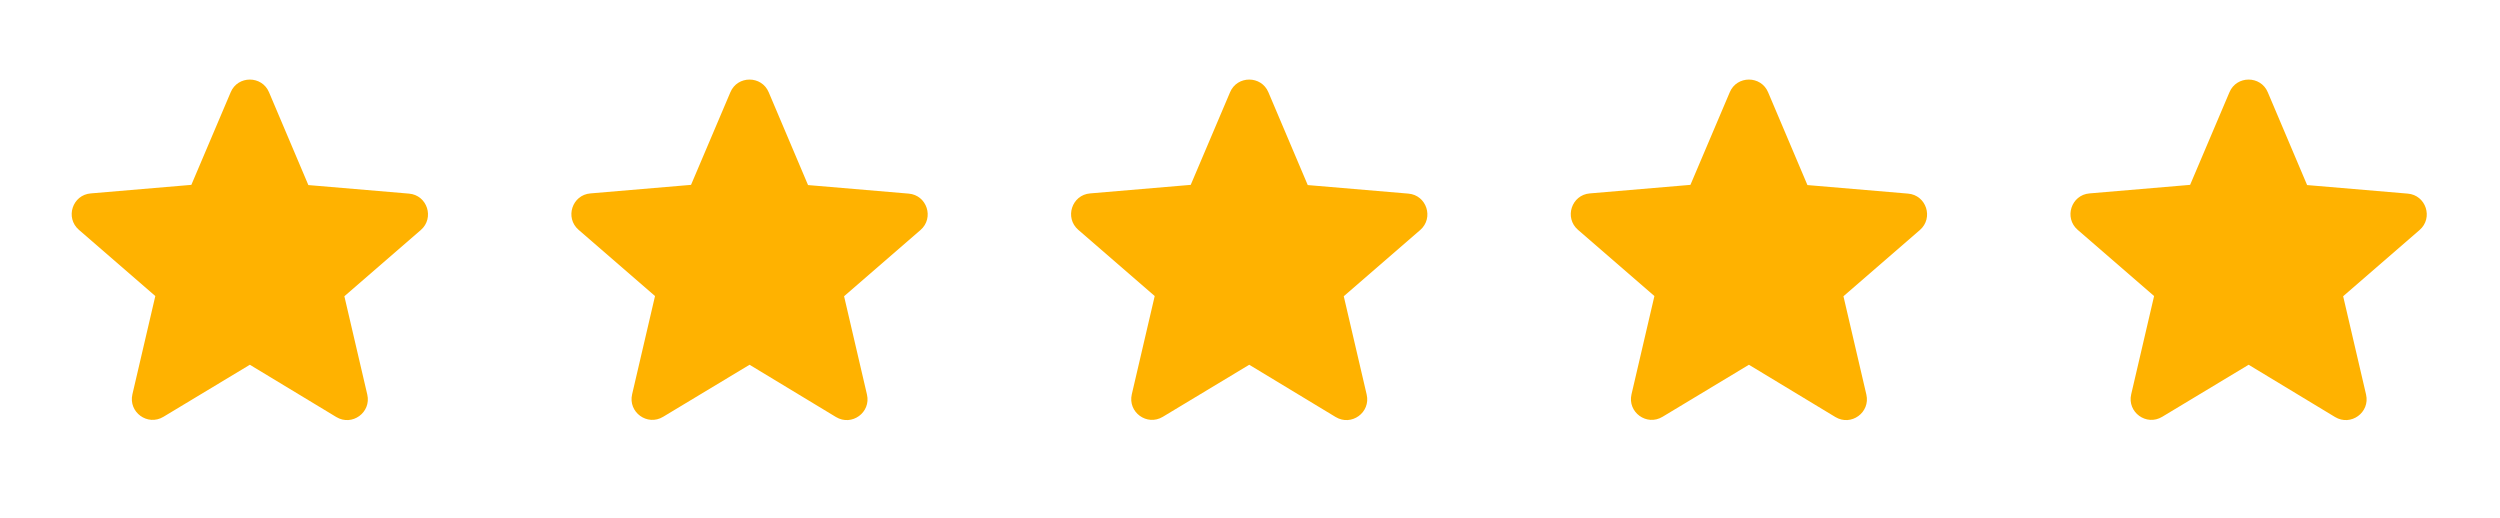
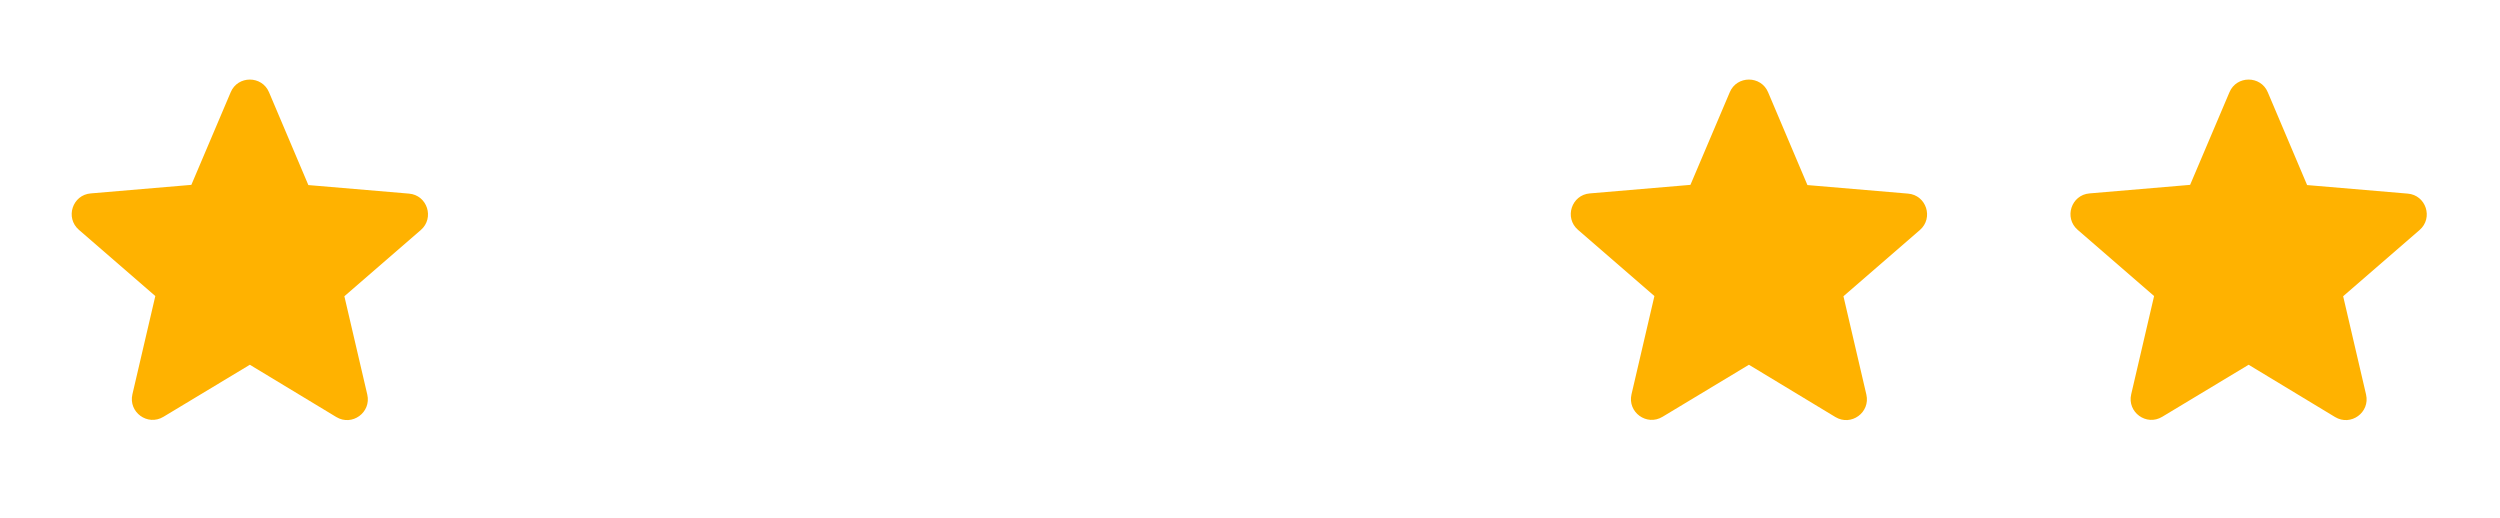
<svg xmlns="http://www.w3.org/2000/svg" width="111" height="23" viewBox="0 0 111 23" fill="none">
  <g clip-path="url(#clip0)">
    <path d="M11.093 16.195L14.93 18.515C15.632 18.94 16.492 18.311 16.307 17.517L15.29 13.153L18.683 10.214C19.302 9.678 18.969 8.661 18.156 8.596L13.691 8.217L11.944 4.095C11.629 3.346 10.557 3.346 10.243 4.095L8.496 8.208L4.031 8.587C3.217 8.652 2.884 9.669 3.504 10.205L6.896 13.144L5.879 17.507C5.695 18.302 6.554 18.931 7.257 18.506L11.093 16.195Z" fill="#FFB200" />
    <path d="M77.652 16.195L81.489 18.515C82.191 18.94 83.051 18.311 82.866 17.517L81.849 13.153L85.242 10.214C85.861 9.678 85.529 8.661 84.715 8.596L80.25 8.217L78.503 4.095C78.189 3.346 77.116 3.346 76.802 4.095L75.055 8.208L70.59 8.587C69.776 8.652 69.443 9.669 70.063 10.205L73.456 13.144L72.439 17.507C72.254 18.302 73.113 18.931 73.816 18.506L77.652 16.195Z" fill="#FFB200" />
-     <path d="M55.466 16.195L59.302 18.515C60.005 18.94 60.865 18.311 60.68 17.517L59.663 13.153L63.056 10.214C63.675 9.678 63.342 8.661 62.529 8.596L58.064 8.217L56.316 4.095C56.002 3.346 54.93 3.346 54.615 4.095L52.868 8.208L48.403 8.587C47.59 8.652 47.257 9.669 47.876 10.205L51.269 13.144L50.252 17.507C50.067 18.302 50.927 18.931 51.63 18.506L55.466 16.195Z" fill="#FFB200" />
-     <path d="M33.28 16.195L37.116 18.515C37.819 18.94 38.678 18.311 38.493 17.517L37.477 13.153L40.869 10.214C41.489 9.678 41.156 8.661 40.342 8.596L35.877 8.217L34.13 4.095C33.816 3.346 32.743 3.346 32.429 4.095L30.682 8.208L26.217 8.587C25.403 8.652 25.071 9.669 25.69 10.205L29.083 13.144L28.066 17.507C27.881 18.302 28.741 18.931 29.443 18.506L33.28 16.195Z" fill="#FFB200" />
    <path d="M99.839 16.195L103.675 18.515C104.378 18.94 105.237 18.311 105.053 17.517L104.036 13.153L107.428 10.214C108.048 9.678 107.715 8.661 106.901 8.596L102.436 8.217L100.689 4.095C100.375 3.346 99.303 3.346 98.988 4.095L97.241 8.208L92.776 8.587C91.963 8.652 91.63 9.669 92.249 10.205L95.642 13.144L94.625 17.507C94.44 18.302 95.3 18.931 96.002 18.506L99.839 16.195Z" fill="#FFB200" />
  </g>
  <defs>
    <clipPath id="clip0">
      <rect width="110.932" height="22.185" fill="white" />
    </clipPath>
  </defs>
</svg>